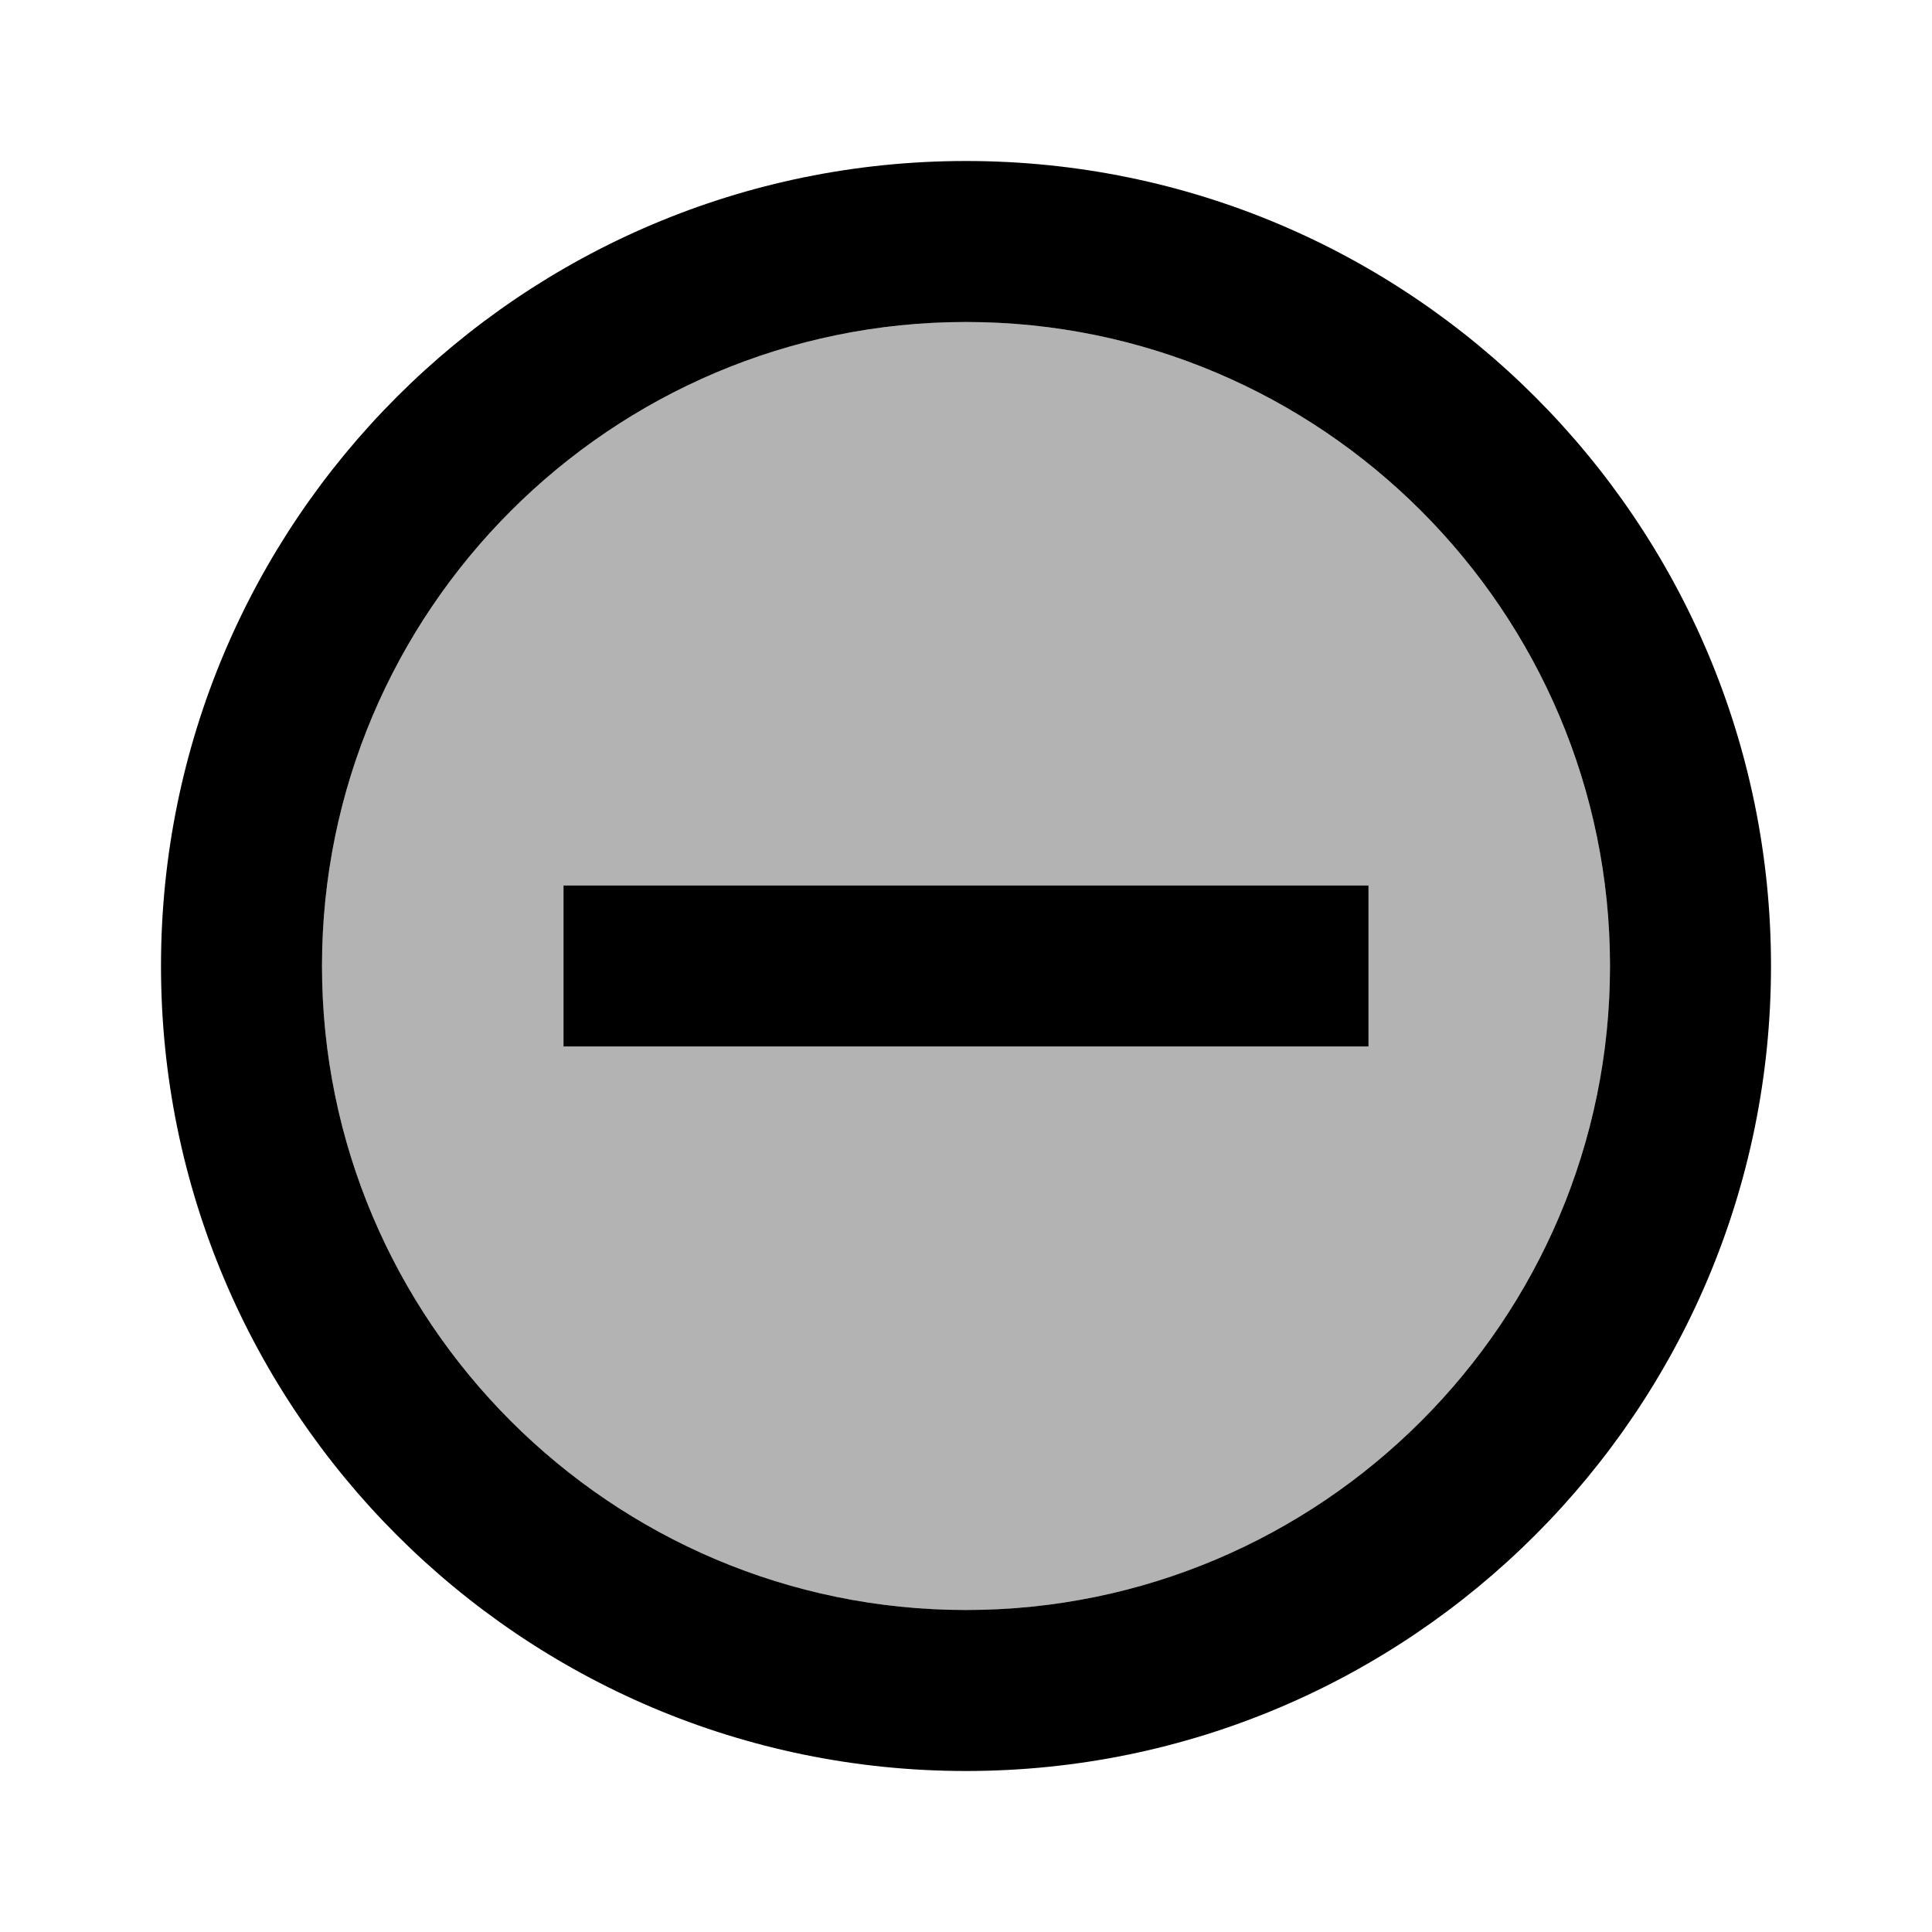
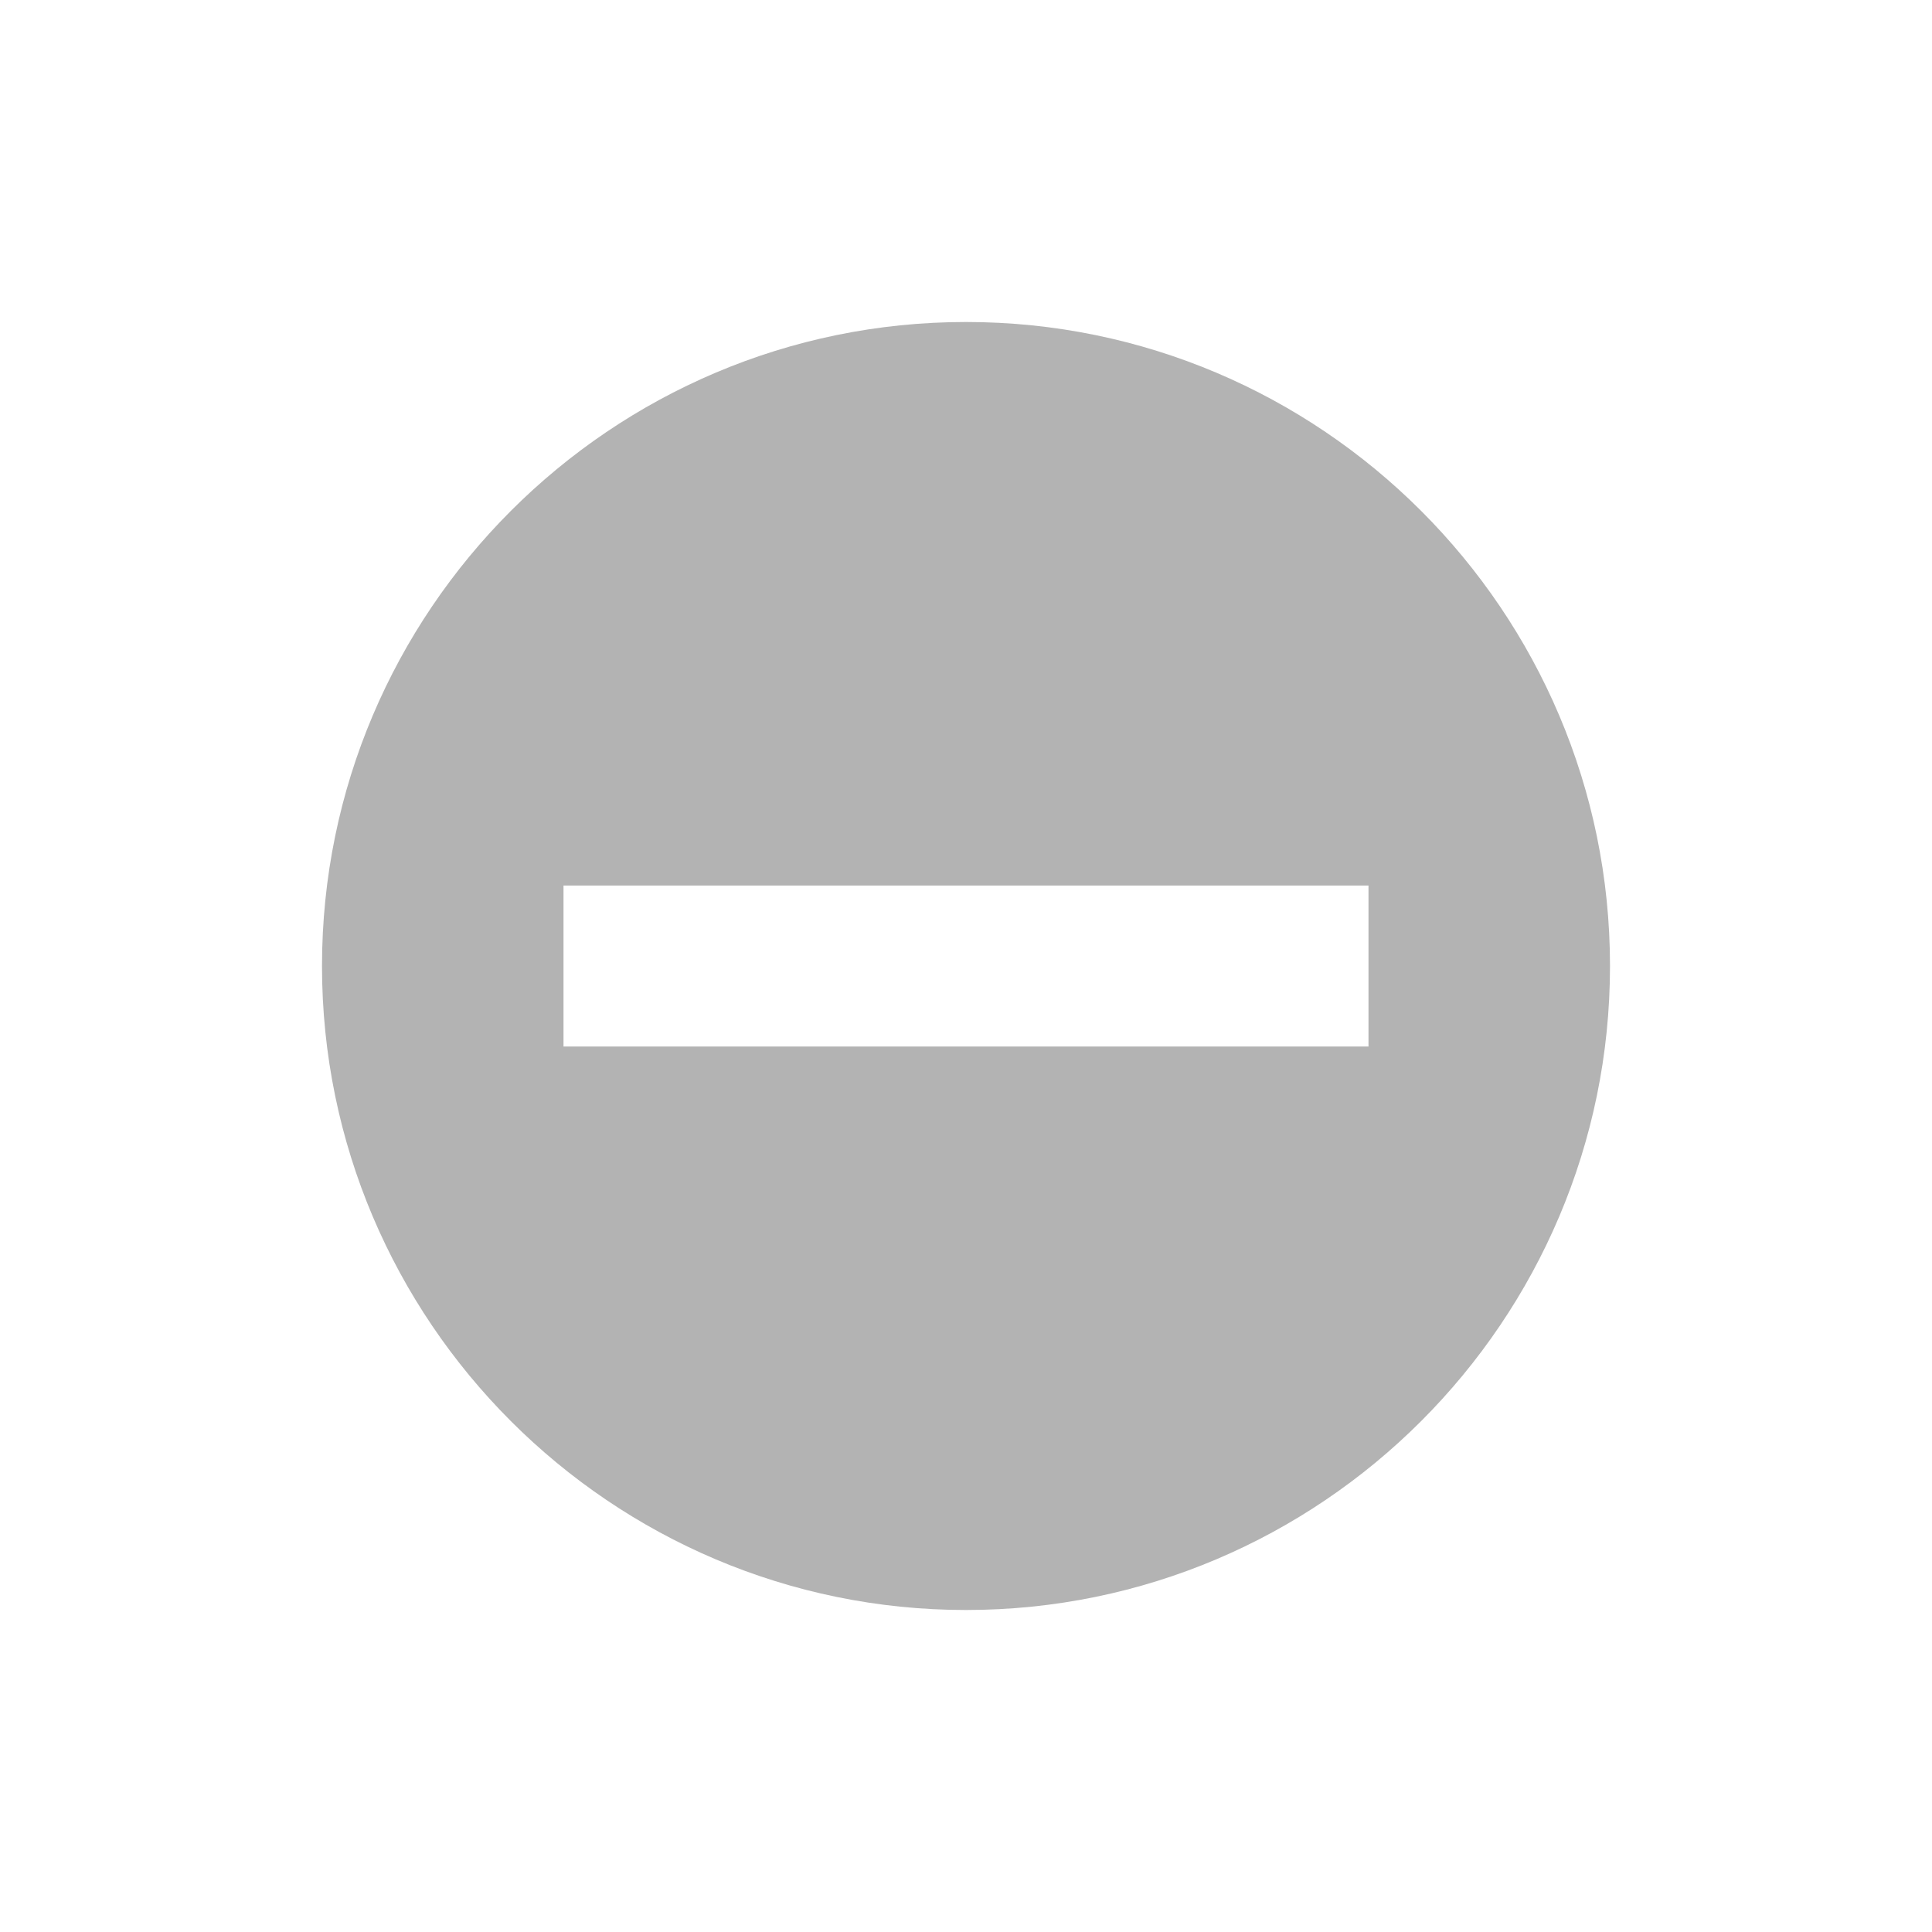
<svg xmlns="http://www.w3.org/2000/svg" enable-background="new 0 0 24 24" viewBox="0 0 24 24" fill="currentColor">
  <g>
-     <rect fill="none" height="24" width="24" />
-   </g>
+     </g>
  <g>
    <g>
      <g>
        <path d="M12,4c-4.41,0-8,3.59-8,8s3.59,8,8,8s8-3.59,8-8S16.41,4,12,4z M17,13H7v-2 h10V13z" enable-background="new" opacity=".3" />
-         <rect height="2" width="10" x="7" y="11" />
-         <path d="M12,2C6.48,2,2,6.48,2,12s4.48,10,10,10s10-4.48,10-10S17.52,2,12,2z M12,20c-4.41,0-8-3.59-8-8s3.59-8,8-8s8,3.59,8,8 S16.41,20,12,20z" />
      </g>
    </g>
  </g>
</svg>